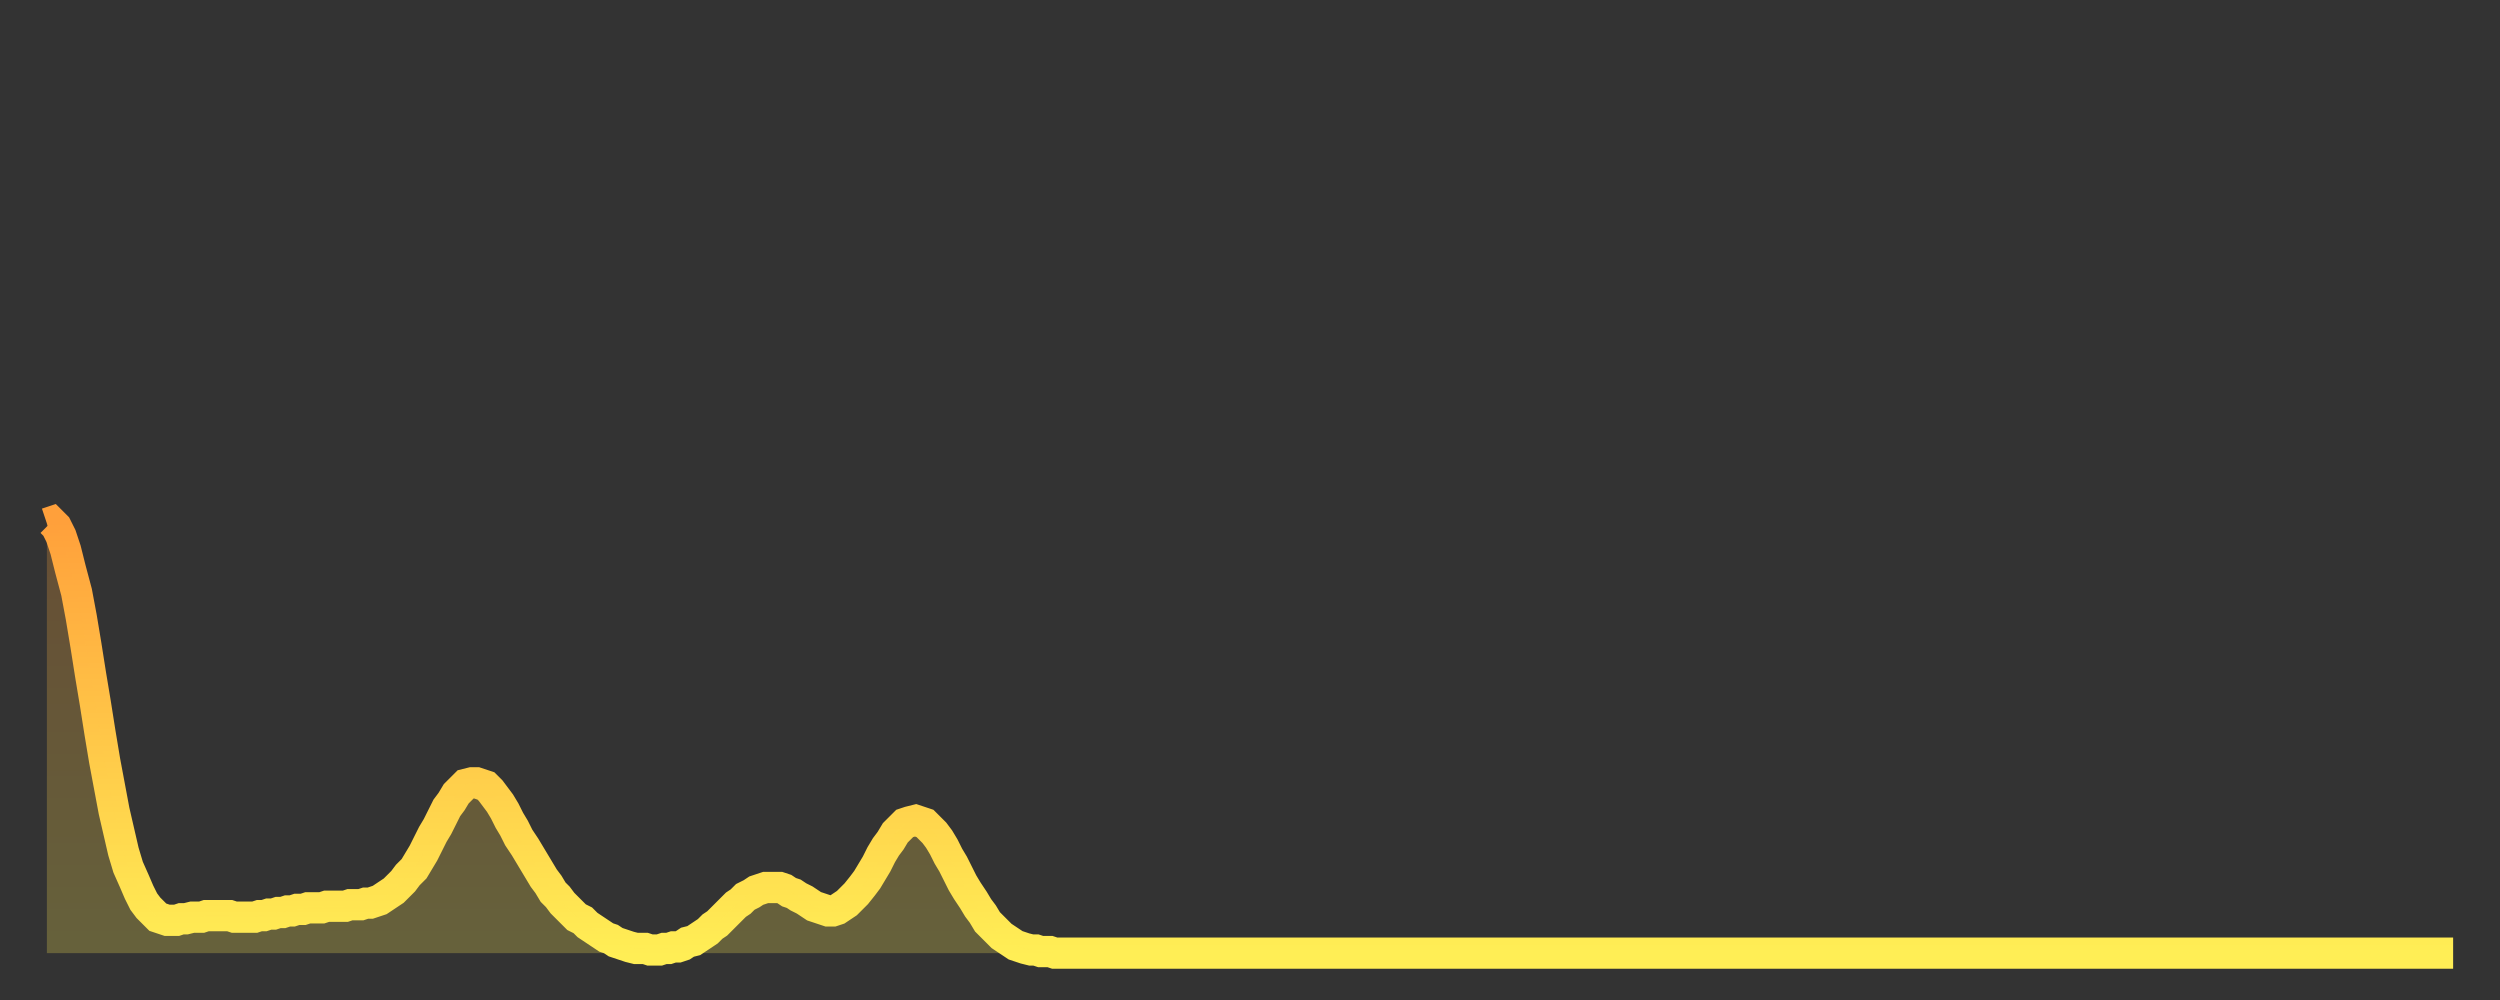
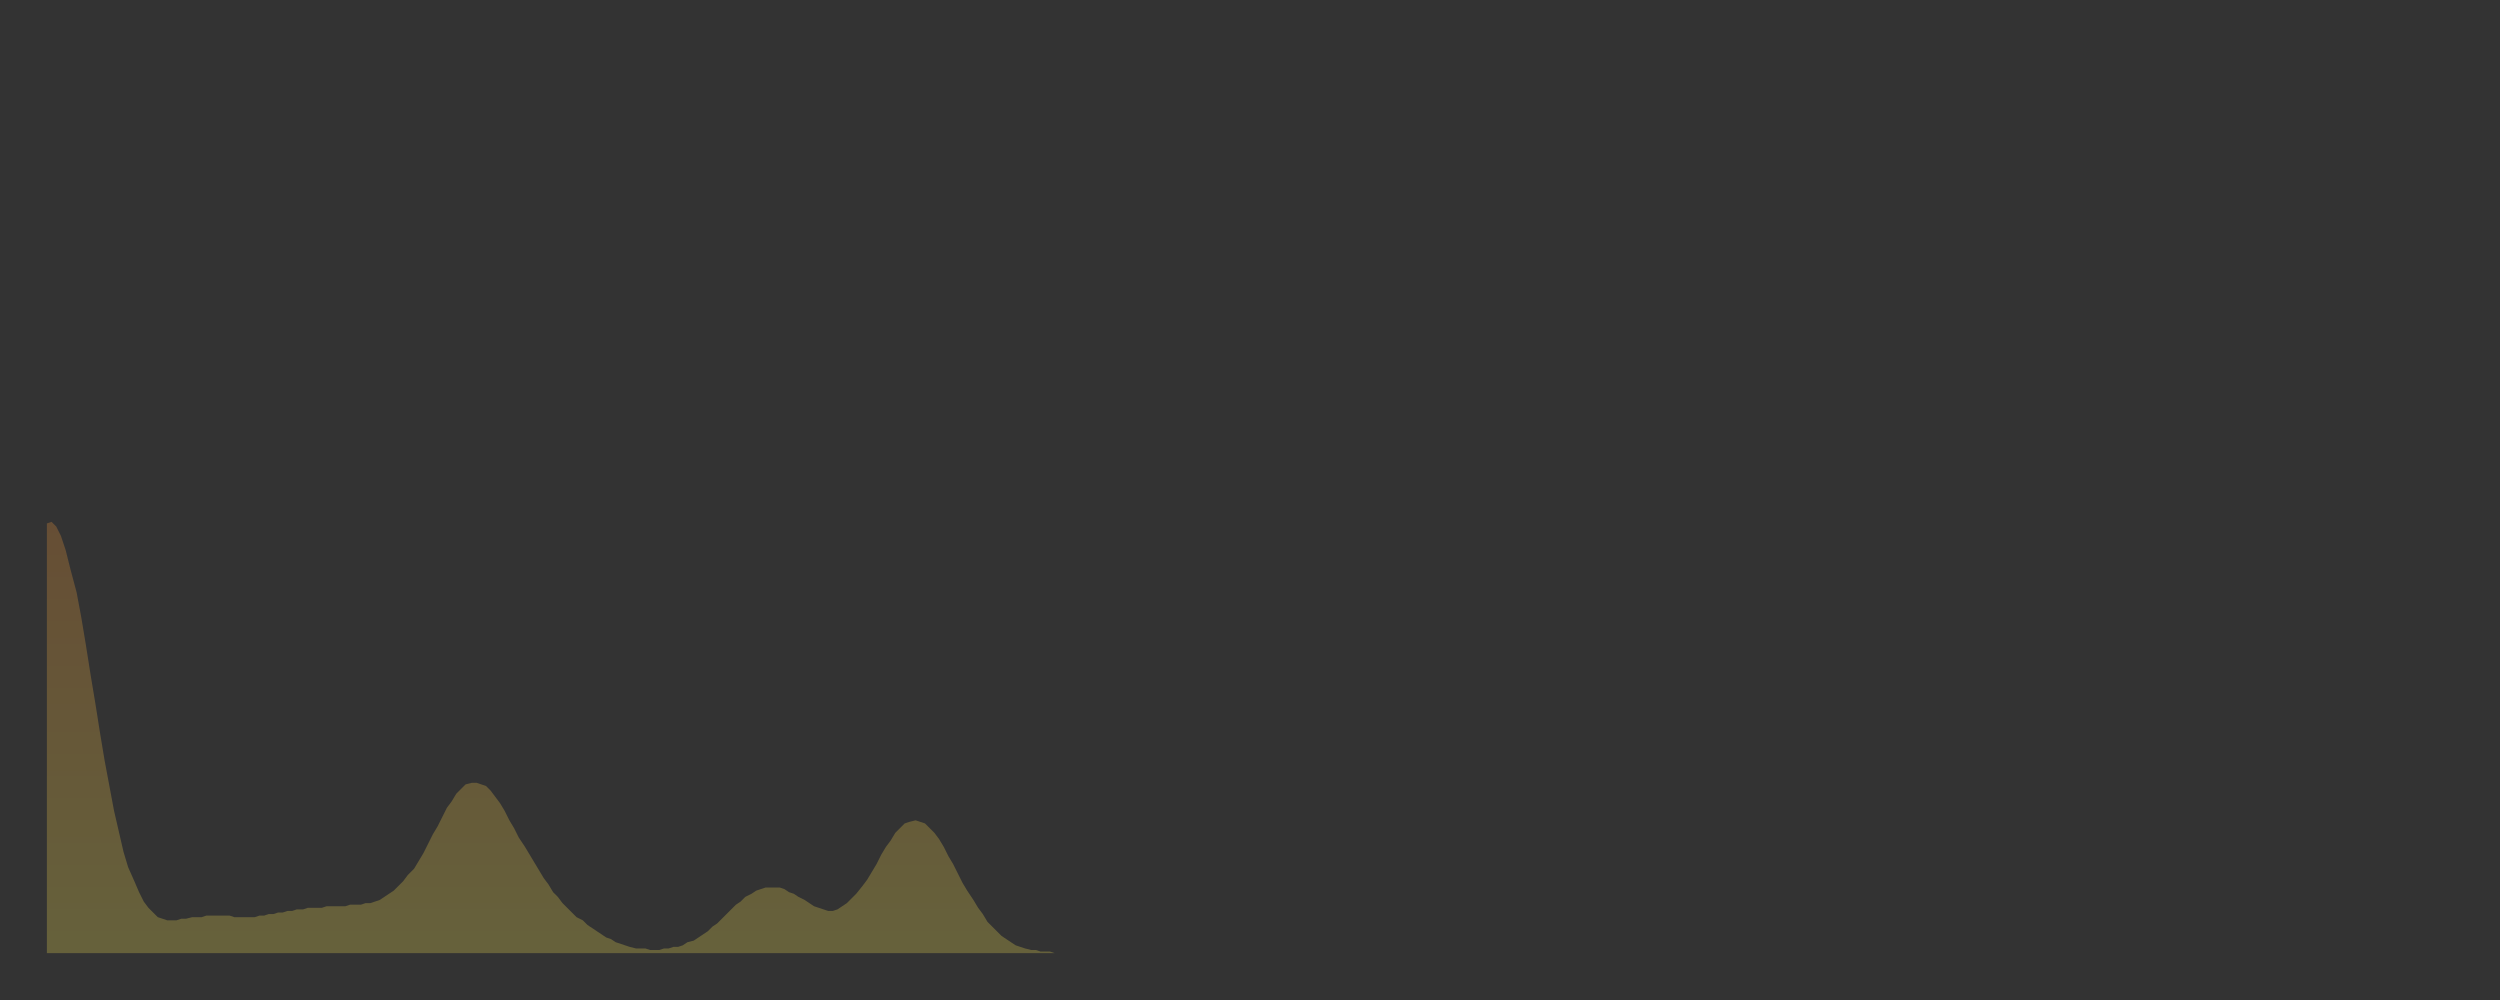
<svg xmlns="http://www.w3.org/2000/svg" baseProfile="full" height="64" version="1.1" width="160">
  <rect width="100%" height="100%" fill="#333333" stroke="none" />
  <defs>
    <linearGradient id="id910616" x1="0" x2="0" y1="0" y2="1">
      <stop offset="0%" stop-color="#ffa03b" />
      <stop offset="50%" stop-color="#ffc748" />
      <stop offset="100%" stop-color="#ffee55" />
    </linearGradient>
  </defs>
  <g transform="translate(3,3)">
    <g>
-       <path d="M 0.0 30.5 0.3 30.4 0.6 30.7 0.9 31.3 1.2 32.2 1.5 33.4 1.9 34.9 2.2 36.5 2.5 38.3 2.8 40.2 3.1 42.0 3.4 43.9 3.7 45.7 4.0 47.3 4.3 48.9 4.6 50.2 4.9 51.5 5.2 52.5 5.6 53.4 5.9 54.1 6.2 54.7 6.5 55.1 6.8 55.4 7.1 55.7 7.4 55.8 7.7 55.9 8.0 55.9 8.3 55.9 8.6 55.8 8.9 55.8 9.3 55.7 9.6 55.7 9.9 55.7 10.2 55.6 10.5 55.6 10.8 55.6 11.1 55.6 11.4 55.6 11.7 55.6 12.0 55.7 12.3 55.7 12.7 55.7 13.0 55.7 13.3 55.7 13.6 55.6 13.9 55.6 14.2 55.5 14.5 55.5 14.8 55.4 15.1 55.4 15.4 55.3 15.7 55.3 16.0 55.2 16.4 55.2 16.7 55.1 17.0 55.1 17.3 55.1 17.6 55.1 17.9 55.0 18.2 55.0 18.5 55.0 18.8 55.0 19.1 55.0 19.4 54.9 19.8 54.9 20.1 54.9 20.4 54.8 20.7 54.8 21.0 54.7 21.3 54.6 21.6 54.4 21.9 54.2 22.2 54.0 22.5 53.7 22.8 53.4 23.1 53.0 23.5 52.6 23.8 52.1 24.1 51.6 24.4 51.0 24.7 50.4 25.0 49.9 25.3 49.3 25.6 48.7 25.9 48.3 26.2 47.8 26.5 47.5 26.8 47.2 27.2 47.1 27.5 47.1 27.8 47.2 28.1 47.3 28.4 47.6 28.7 48.0 29.0 48.4 29.3 48.9 29.6 49.5 29.9 50.0 30.2 50.6 30.6 51.2 30.9 51.7 31.2 52.2 31.5 52.7 31.8 53.2 32.1 53.6 32.4 54.1 32.7 54.4 33.0 54.8 33.3 55.1 33.6 55.4 33.9 55.7 34.3 55.9 34.6 56.2 34.9 56.4 35.2 56.6 35.5 56.8 35.8 57.0 36.1 57.1 36.4 57.3 36.7 57.4 37.0 57.5 37.3 57.6 37.7 57.7 38.0 57.7 38.3 57.7 38.6 57.8 38.9 57.8 39.2 57.8 39.5 57.7 39.8 57.7 40.1 57.6 40.4 57.6 40.7 57.5 41.0 57.3 41.4 57.2 41.7 57.0 42.0 56.8 42.3 56.6 42.6 56.3 42.9 56.1 43.2 55.8 43.5 55.5 43.8 55.2 44.1 54.9 44.4 54.7 44.7 54.4 45.1 54.2 45.4 54.0 45.7 53.9 46.0 53.8 46.3 53.8 46.6 53.8 46.9 53.8 47.2 53.9 47.5 54.1 47.8 54.2 48.1 54.4 48.5 54.6 48.8 54.8 49.1 55.0 49.4 55.1 49.7 55.2 50.0 55.3 50.3 55.3 50.6 55.2 50.9 55.0 51.2 54.8 51.5 54.5 51.8 54.2 52.2 53.7 52.5 53.3 52.8 52.8 53.1 52.3 53.4 51.7 53.7 51.2 54.0 50.8 54.3 50.3 54.6 50.0 54.9 49.7 55.2 49.6 55.6 49.5 55.9 49.6 56.2 49.7 56.5 50.0 56.8 50.3 57.1 50.7 57.4 51.2 57.7 51.8 58.0 52.3 58.3 52.9 58.6 53.5 58.9 54.0 59.3 54.6 59.6 55.1 59.9 55.5 60.2 56.0 60.5 56.3 60.8 56.6 61.1 56.9 61.4 57.1 61.7 57.3 62.0 57.5 62.3 57.6 62.6 57.7 63.0 57.8 63.3 57.8 63.6 57.9 63.9 57.9 64.2 57.9 64.5 58.0 64.8 58.0 65.1 58.0 65.4 58.0 65.7 58.0 66.0 58.0 66.4 58.0 66.7 58.0 67.0 58.0 67.3 58.0 67.6 58.0 67.9 58.0 68.2 58.0 68.5 58.0 68.8 58.0 69.1 58.0 69.4 58.0 69.7 58.0 70.1 58.0 70.4 58.0 70.7 58.0 71.0 58.0 71.3 58.0 71.6 58.0 71.9 58.0 72.2 58.0 72.5 58.0 72.8 58.0 73.1 58.0 73.5 58.0 73.8 58.0 74.1 58.0 74.4 58.0 74.7 58.0 75.0 58.0 75.3 58.0 75.6 58.0 75.9 58.0 76.2 58.0 76.5 58.0 76.8 58.0 77.2 58.0 77.5 58.0 77.8 58.0 78.1 58.0 78.4 58.0 78.7 58.0 79.0 58.0 79.3 58.0 79.6 58.0 79.9 58.0 80.2 58.0 80.5 58.0 80.9 58.0 81.2 58.0 81.5 58.0 81.8 58.0 82.1 58.0 82.4 58.0 82.7 58.0 83.0 58.0 83.3 58.0 83.6 58.0 83.9 58.0 84.3 58.0 84.6 58.0 84.9 58.0 85.2 58.0 85.5 58.0 85.8 58.0 86.1 58.0 86.4 58.0 86.7 58.0 87.0 58.0 87.3 58.0 87.6 58.0 88.0 58.0 88.3 58.0 88.6 58.0 88.9 58.0 89.2 58.0 89.5 58.0 89.8 58.0 90.1 58.0 90.4 58.0 90.7 58.0 91.0 58.0 91.4 58.0 91.7 58.0 92.0 58.0 92.3 58.0 92.6 58.0 92.9 58.0 93.2 58.0 93.5 58.0 93.8 58.0 94.1 58.0 94.4 58.0 94.7 58.0 95.1 58.0 95.4 58.0 95.7 58.0 96.0 58.0 96.3 58.0 96.6 58.0 96.9 58.0 97.2 58.0 97.5 58.0 97.8 58.0 98.1 58.0 98.4 58.0 98.8 58.0 99.1 58.0 99.4 58.0 99.7 58.0 100.0 58.0 100.3 58.0 100.6 58.0 100.9 58.0 101.2 58.0 101.5 58.0 101.8 58.0 102.2 58.0 102.5 58.0 102.8 58.0 103.1 58.0 103.4 58.0 103.7 58.0 104.0 58.0 104.3 58.0 104.6 58.0 104.9 58.0 105.2 58.0 105.5 58.0 105.9 58.0 106.2 58.0 106.5 58.0 106.8 58.0 107.1 58.0 107.4 58.0 107.7 58.0 108.0 58.0 108.3 58.0 108.6 58.0 108.9 58.0 109.3 58.0 109.6 58.0 109.9 58.0 110.2 58.0 110.5 58.0 110.8 58.0 111.1 58.0 111.4 58.0 111.7 58.0 112.0 58.0 112.3 58.0 112.6 58.0 113.0 58.0 113.3 58.0 113.6 58.0 113.9 58.0 114.2 58.0 114.5 58.0 114.8 58.0 115.1 58.0 115.4 58.0 115.7 58.0 116.0 58.0 116.3 58.0 116.7 58.0 117.0 58.0 117.3 58.0 117.6 58.0 117.9 58.0 118.2 58.0 118.5 58.0 118.8 58.0 119.1 58.0 119.4 58.0 119.7 58.0 120.1 58.0 120.4 58.0 120.7 58.0 121.0 58.0 121.3 58.0 121.6 58.0 121.9 58.0 122.2 58.0 122.5 58.0 122.8 58.0 123.1 58.0 123.4 58.0 123.8 58.0 124.1 58.0 124.4 58.0 124.7 58.0 125.0 58.0 125.3 58.0 125.6 58.0 125.9 58.0 126.2 58.0 126.5 58.0 126.8 58.0 127.2 58.0 127.5 58.0 127.8 58.0 128.1 58.0 128.4 58.0 128.7 58.0 129.0 58.0 129.3 58.0 129.6 58.0 129.9 58.0 130.2 58.0 130.5 58.0 130.9 58.0 131.2 58.0 131.5 58.0 131.8 58.0 132.1 58.0 132.4 58.0 132.7 58.0 133.0 58.0 133.3 58.0 133.6 58.0 133.9 58.0 134.2 58.0 134.6 58.0 134.9 58.0 135.2 58.0 135.5 58.0 135.8 58.0 136.1 58.0 136.4 58.0 136.7 58.0 137.0 58.0 137.3 58.0 137.6 58.0 138.0 58.0 138.3 58.0 138.6 58.0 138.9 58.0 139.2 58.0 139.5 58.0 139.8 58.0 140.1 58.0 140.4 58.0 140.7 58.0 141.0 58.0 141.3 58.0 141.7 58.0 142.0 58.0 142.3 58.0 142.6 58.0 142.9 58.0 143.2 58.0 143.5 58.0 143.8 58.0 144.1 58.0 144.4 58.0 144.7 58.0 145.1 58.0 145.4 58.0 145.7 58.0 146.0 58.0 146.3 58.0 146.6 58.0 146.9 58.0 147.2 58.0 147.5 58.0 147.8 58.0 148.1 58.0 148.4 58.0 148.8 58.0 149.1 58.0 149.4 58.0 149.7 58.0 150.0 58.0 150.3 58.0 150.6 58.0 150.9 58.0 151.2 58.0 151.5 58.0 151.8 58.0 152.1 58.0 152.5 58.0 152.8 58.0 153.1 58.0 153.4 58.0 153.7 58.0 154.0 58.0" fill="none" id="graph-curve" opacity="1" stroke="url(#id910616)" stroke-width="2" />
      <path d="M 0 58 L 0.0 30.5 0.3 30.4 0.6 30.7 0.9 31.3 1.2 32.2 1.5 33.4 1.9 34.9 2.2 36.5 2.5 38.3 2.8 40.2 3.1 42.0 3.4 43.9 3.7 45.7 4.0 47.3 4.3 48.9 4.6 50.2 4.9 51.5 5.2 52.5 5.6 53.4 5.9 54.1 6.2 54.7 6.5 55.1 6.8 55.4 7.1 55.7 7.4 55.8 7.7 55.9 8.0 55.9 8.3 55.9 8.6 55.8 8.9 55.8 9.3 55.7 9.6 55.7 9.9 55.7 10.2 55.6 10.5 55.6 10.8 55.6 11.1 55.6 11.4 55.6 11.7 55.6 12.0 55.7 12.3 55.7 12.7 55.7 13.0 55.7 13.3 55.7 13.6 55.6 13.9 55.6 14.2 55.5 14.5 55.5 14.8 55.4 15.1 55.4 15.4 55.3 15.7 55.3 16.0 55.2 16.4 55.2 16.7 55.1 17.0 55.1 17.3 55.1 17.6 55.1 17.9 55.0 18.2 55.0 18.5 55.0 18.8 55.0 19.1 55.0 19.4 54.9 19.8 54.9 20.1 54.9 20.4 54.8 20.7 54.8 21.0 54.7 21.3 54.6 21.6 54.4 21.9 54.2 22.2 54.0 22.5 53.7 22.8 53.4 23.1 53.0 23.5 52.6 23.8 52.1 24.1 51.6 24.4 51.0 24.7 50.4 25.0 49.9 25.3 49.3 25.6 48.7 25.9 48.3 26.2 47.8 26.5 47.5 26.8 47.2 27.2 47.1 27.5 47.1 27.8 47.2 28.1 47.3 28.4 47.6 28.7 48.0 29.0 48.4 29.3 48.9 29.6 49.5 29.9 50.0 30.2 50.6 30.6 51.2 30.9 51.7 31.2 52.2 31.5 52.7 31.8 53.2 32.1 53.6 32.4 54.1 32.7 54.4 33.0 54.8 33.3 55.1 33.6 55.4 33.9 55.7 34.3 55.9 34.6 56.2 34.9 56.4 35.2 56.6 35.5 56.8 35.8 57.0 36.1 57.1 36.4 57.3 36.7 57.4 37.0 57.5 37.3 57.6 37.7 57.7 38.0 57.7 38.3 57.7 38.6 57.8 38.9 57.8 39.2 57.8 39.5 57.7 39.8 57.7 40.1 57.6 40.4 57.6 40.7 57.5 41.0 57.3 41.4 57.2 41.7 57.0 42.0 56.8 42.3 56.6 42.6 56.3 42.9 56.1 43.2 55.8 43.5 55.5 43.8 55.2 44.1 54.9 44.4 54.7 44.7 54.4 45.1 54.2 45.4 54.0 45.7 53.9 46.0 53.8 46.3 53.8 46.6 53.8 46.9 53.8 47.2 53.9 47.5 54.1 47.8 54.2 48.1 54.4 48.5 54.6 48.8 54.8 49.1 55.0 49.4 55.1 49.7 55.2 50.0 55.3 50.3 55.3 50.6 55.2 50.9 55.0 51.2 54.8 51.5 54.5 51.8 54.2 52.2 53.7 52.5 53.3 52.8 52.8 53.1 52.3 53.4 51.7 53.7 51.2 54.0 50.8 54.3 50.3 54.6 50.0 54.9 49.7 55.2 49.6 55.6 49.5 55.9 49.6 56.2 49.7 56.5 50.0 56.8 50.3 57.1 50.7 57.4 51.2 57.7 51.8 58.0 52.3 58.3 52.9 58.6 53.5 58.9 54.0 59.3 54.6 59.6 55.1 59.9 55.5 60.2 56.0 60.5 56.3 60.8 56.6 61.1 56.9 61.4 57.1 61.7 57.3 62.0 57.5 62.3 57.6 62.6 57.7 63.0 57.8 63.3 57.8 63.6 57.9 63.9 57.9 64.2 57.9 64.5 58.0 64.8 58.0 65.1 58.0 65.4 58.0 65.7 58.0 66.0 58.0 66.4 58.0 66.7 58.0 67.0 58.0 67.3 58.0 67.6 58.0 67.9 58.0 68.2 58.0 68.5 58.0 68.8 58.0 69.1 58.0 69.4 58.0 69.7 58.0 70.1 58.0 70.4 58.0 70.7 58.0 71.0 58.0 71.3 58.0 71.6 58.0 71.9 58.0 72.2 58.0 72.5 58.0 72.8 58.0 73.1 58.0 73.5 58.0 73.8 58.0 74.1 58.0 74.4 58.0 74.7 58.0 75.0 58.0 75.3 58.0 75.6 58.0 75.9 58.0 76.2 58.0 76.5 58.0 76.8 58.0 77.2 58.0 77.5 58.0 77.8 58.0 78.1 58.0 78.4 58.0 78.7 58.0 79.0 58.0 79.3 58.0 79.6 58.0 79.9 58.0 80.2 58.0 80.5 58.0 80.9 58.0 81.2 58.0 81.5 58.0 81.8 58.0 82.1 58.0 82.4 58.0 82.7 58.0 83.0 58.0 83.3 58.0 83.6 58.0 83.9 58.0 84.3 58.0 84.6 58.0 84.9 58.0 85.2 58.0 85.5 58.0 85.8 58.0 86.1 58.0 86.4 58.0 86.7 58.0 87.0 58.0 87.3 58.0 87.6 58.0 88.0 58.0 88.3 58.0 88.6 58.0 88.9 58.0 89.2 58.0 89.5 58.0 89.8 58.0 90.1 58.0 90.4 58.0 90.7 58.0 91.0 58.0 91.4 58.0 91.7 58.0 92.0 58.0 92.3 58.0 92.6 58.0 92.9 58.0 93.2 58.0 93.5 58.0 93.8 58.0 94.1 58.0 94.4 58.0 94.7 58.0 95.1 58.0 95.4 58.0 95.7 58.0 96.0 58.0 96.3 58.0 96.6 58.0 96.9 58.0 97.2 58.0 97.5 58.0 97.8 58.0 98.1 58.0 98.4 58.0 98.8 58.0 99.1 58.0 99.4 58.0 99.7 58.0 100.0 58.0 100.3 58.0 100.6 58.0 100.9 58.0 101.2 58.0 101.5 58.0 101.8 58.0 102.2 58.0 102.5 58.0 102.8 58.0 103.1 58.0 103.4 58.0 103.7 58.0 104.0 58.0 104.3 58.0 104.6 58.0 104.9 58.0 105.2 58.0 105.5 58.0 105.9 58.0 106.2 58.0 106.5 58.0 106.8 58.0 107.1 58.0 107.4 58.0 107.7 58.0 108.0 58.0 108.3 58.0 108.6 58.0 108.9 58.0 109.3 58.0 109.6 58.0 109.9 58.0 110.2 58.0 110.5 58.0 110.8 58.0 111.1 58.0 111.4 58.0 111.7 58.0 112.0 58.0 112.3 58.0 112.6 58.0 113.0 58.0 113.3 58.0 113.6 58.0 113.9 58.0 114.2 58.0 114.5 58.0 114.8 58.0 115.1 58.0 115.4 58.0 115.7 58.0 116.0 58.0 116.3 58.0 116.7 58.0 117.0 58.0 117.3 58.0 117.6 58.0 117.9 58.0 118.2 58.0 118.5 58.0 118.8 58.0 119.1 58.0 119.4 58.0 119.7 58.0 120.1 58.0 120.4 58.0 120.7 58.0 121.0 58.0 121.3 58.0 121.6 58.0 121.9 58.0 122.2 58.0 122.5 58.0 122.8 58.0 123.1 58.0 123.4 58.0 123.8 58.0 124.1 58.0 124.4 58.0 124.7 58.0 125.0 58.0 125.3 58.0 125.6 58.0 125.9 58.0 126.2 58.0 126.5 58.0 126.8 58.0 127.2 58.0 127.5 58.0 127.8 58.0 128.1 58.0 128.4 58.0 128.7 58.0 129.0 58.0 129.3 58.0 129.6 58.0 129.9 58.0 130.2 58.0 130.5 58.0 130.9 58.0 131.2 58.0 131.5 58.0 131.8 58.0 132.1 58.0 132.4 58.0 132.7 58.0 133.0 58.0 133.3 58.0 133.6 58.0 133.9 58.0 134.2 58.0 134.6 58.0 134.9 58.0 135.2 58.0 135.5 58.0 135.8 58.0 136.1 58.0 136.4 58.0 136.7 58.0 137.0 58.0 137.3 58.0 137.6 58.0 138.0 58.0 138.3 58.0 138.6 58.0 138.9 58.0 139.2 58.0 139.5 58.0 139.8 58.0 140.1 58.0 140.4 58.0 140.7 58.0 141.0 58.0 141.3 58.0 141.7 58.0 142.0 58.0 142.3 58.0 142.6 58.0 142.9 58.0 143.2 58.0 143.5 58.0 143.8 58.0 144.1 58.0 144.4 58.0 144.7 58.0 145.1 58.0 145.4 58.0 145.7 58.0 146.0 58.0 146.3 58.0 146.6 58.0 146.9 58.0 147.2 58.0 147.5 58.0 147.8 58.0 148.1 58.0 148.4 58.0 148.8 58.0 149.1 58.0 149.4 58.0 149.7 58.0 150.0 58.0 150.3 58.0 150.6 58.0 150.9 58.0 151.2 58.0 151.5 58.0 151.8 58.0 152.1 58.0 152.5 58.0 152.8 58.0 153.1 58.0 153.4 58.0 153.7 58.0 154.0 58.0 154 58" fill="url(#id910616)" fill-opacity=".25" id="graph-shadow" />
    </g>
  </g>
</svg>